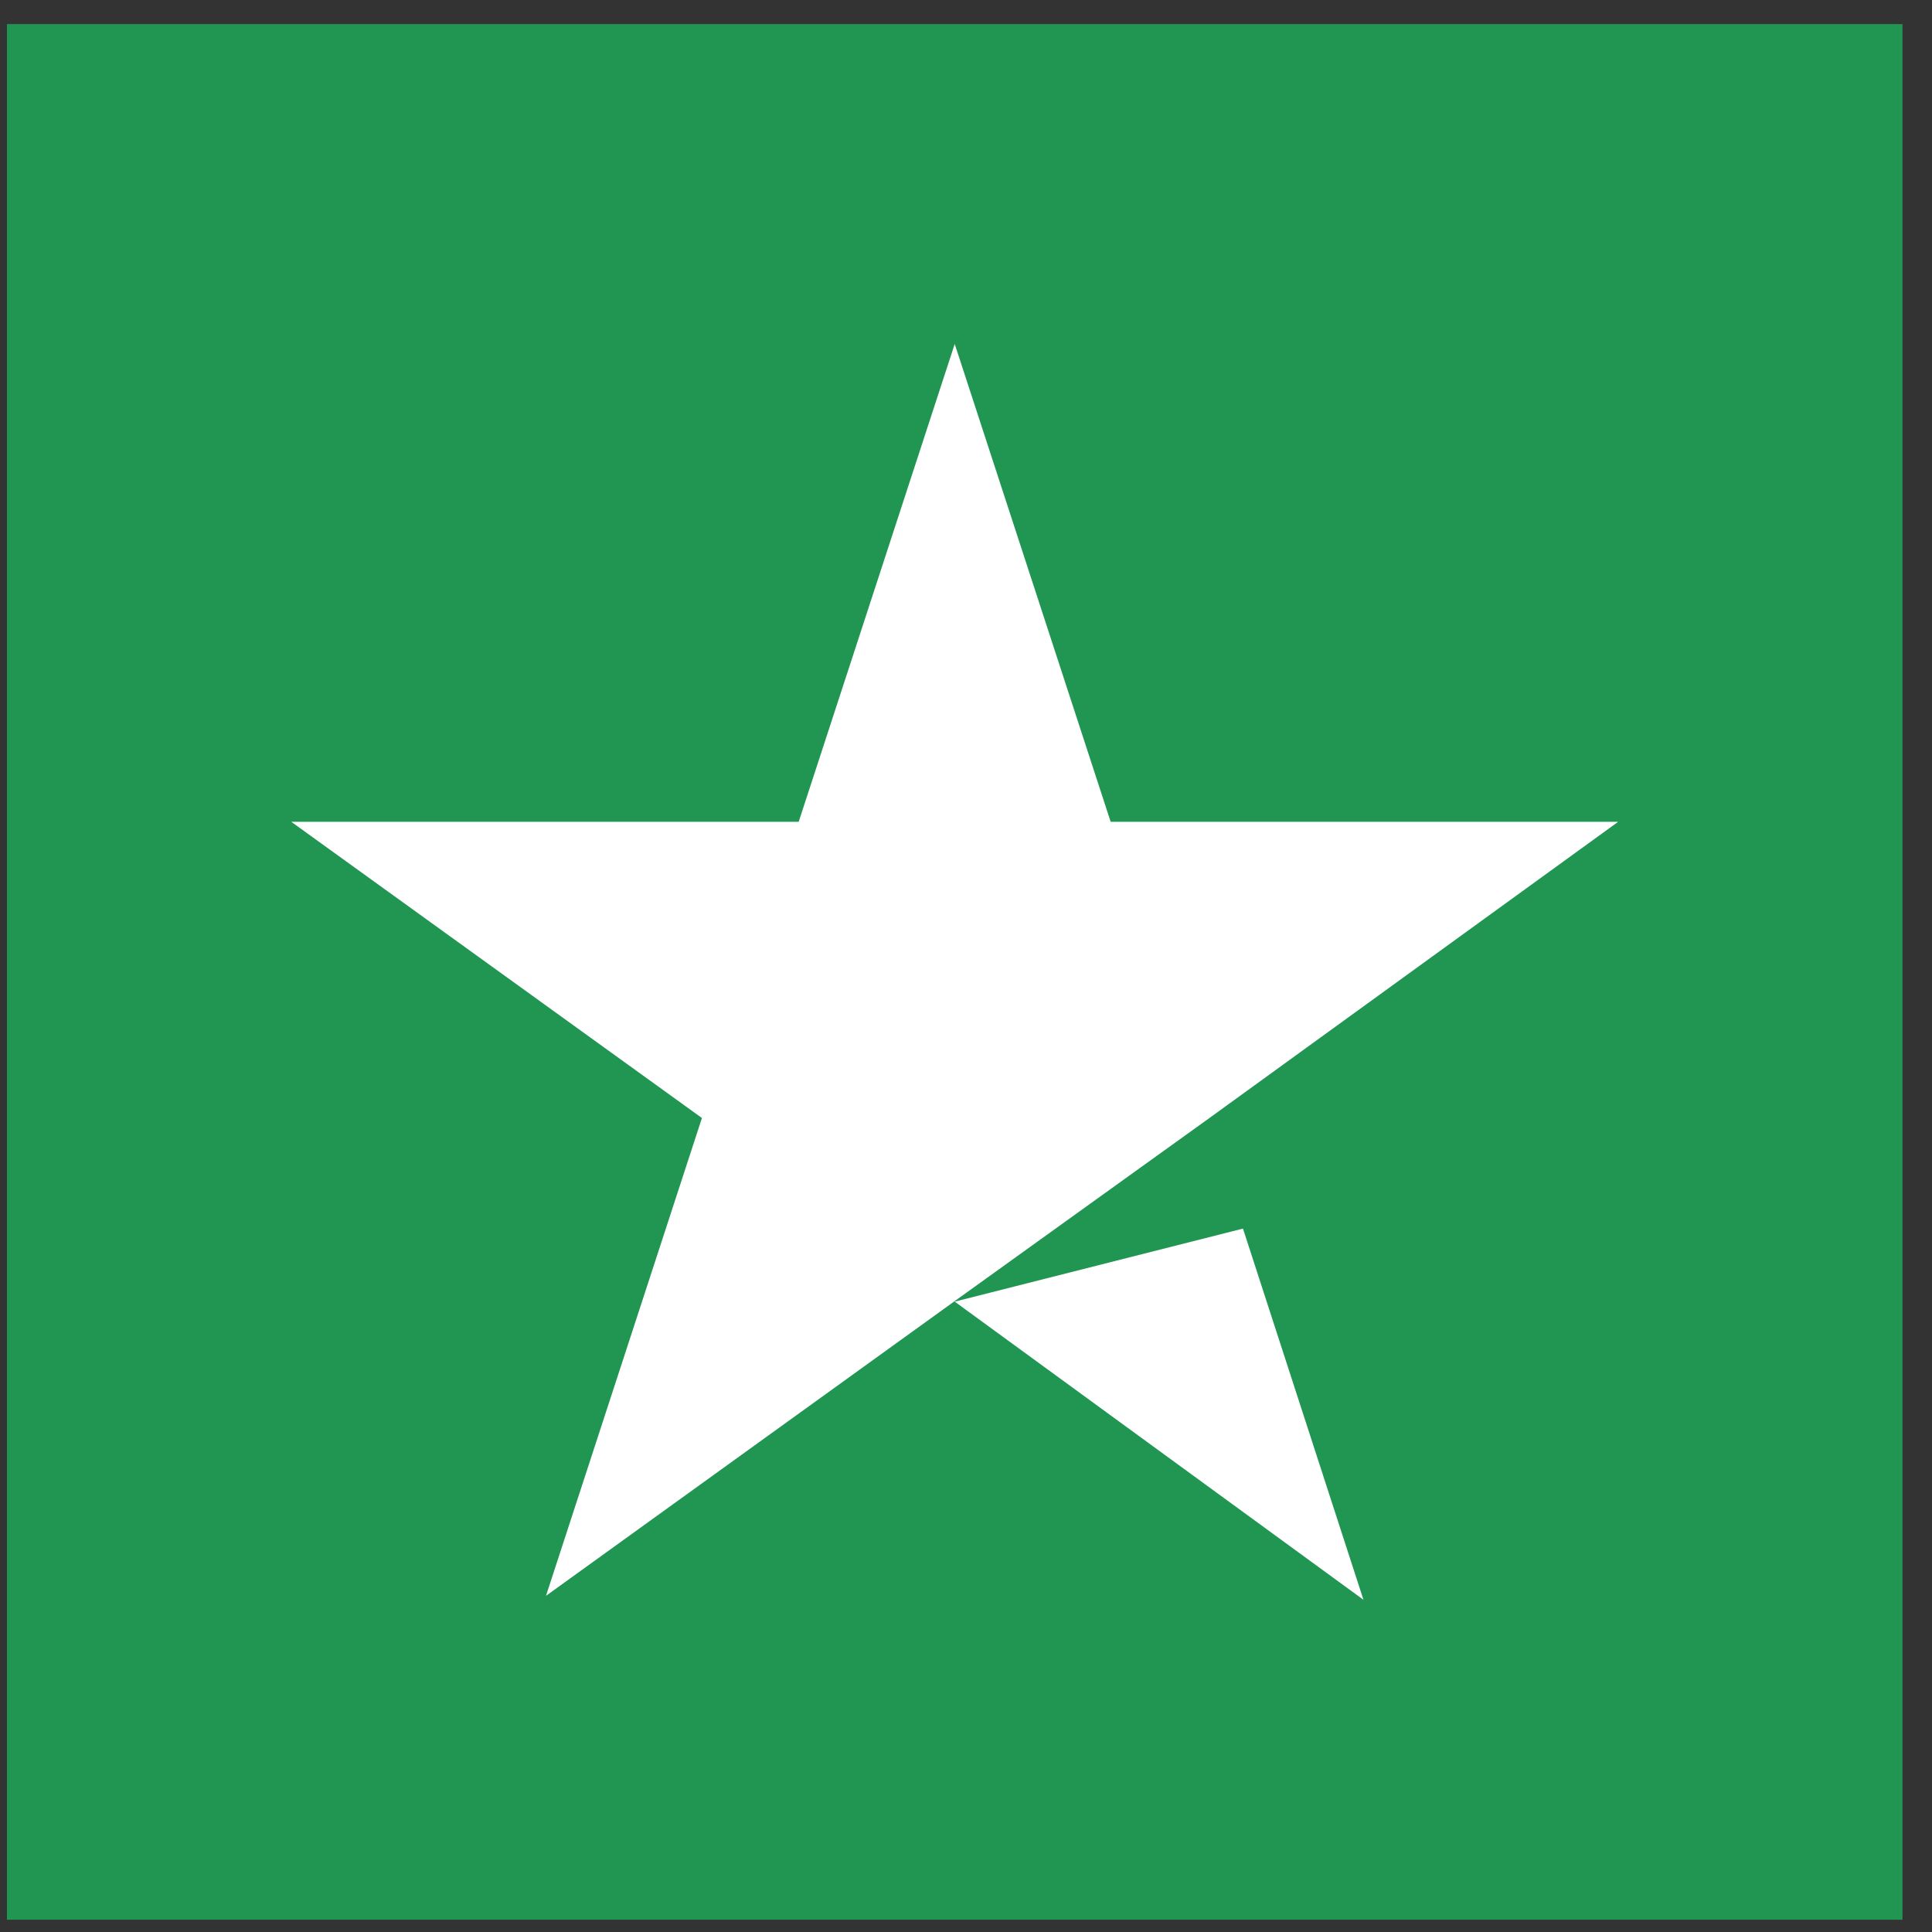
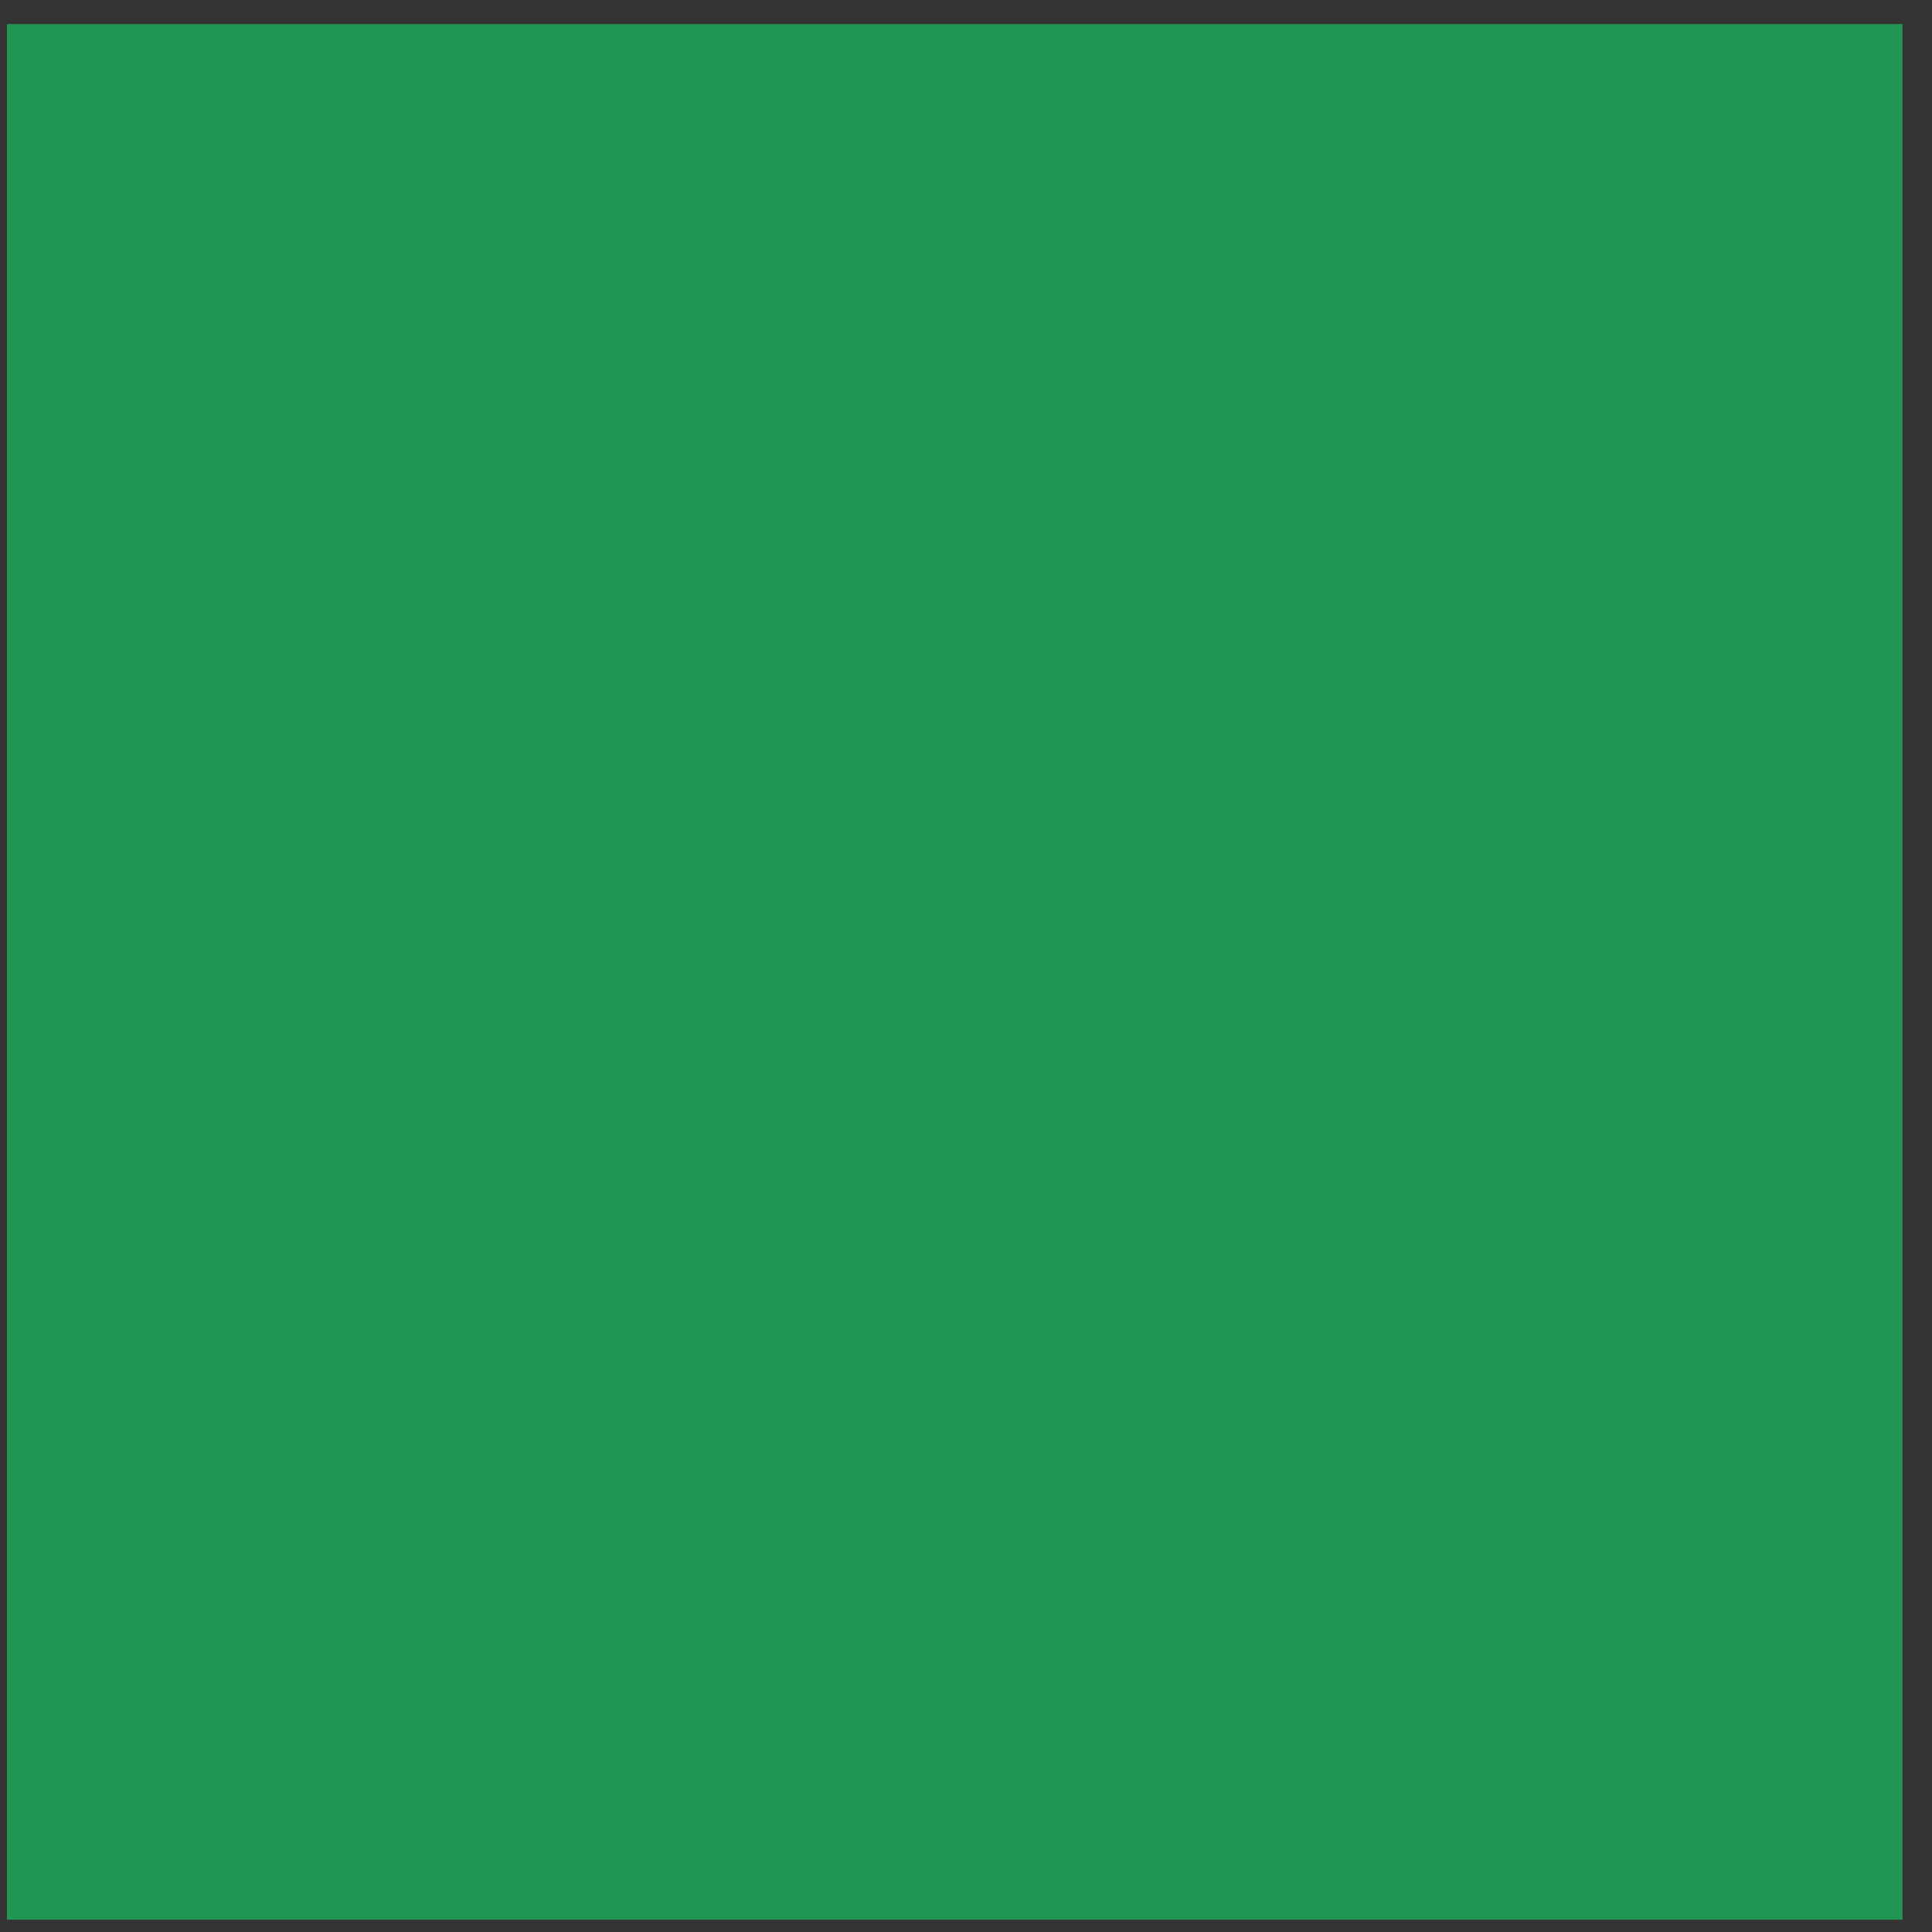
<svg xmlns="http://www.w3.org/2000/svg" width="25" height="25" viewBox="0 0 25 25" fill="none">
  <rect x="0" y="0" width="25" height="25" fill="#333333" stroke="none" />
  <path d="M24.618 0.312H0.09V24.841H24.618V0.312Z" fill="#219653" />
-   <path d="M12.354 16.843L16.084 15.898L17.643 20.701L12.354 16.843ZM20.939 10.634H14.372L12.354 4.451L10.335 10.634H3.769L9.083 14.467L7.065 20.65L12.379 16.818L15.65 14.467L20.939 10.634Z" fill="white" />
</svg>